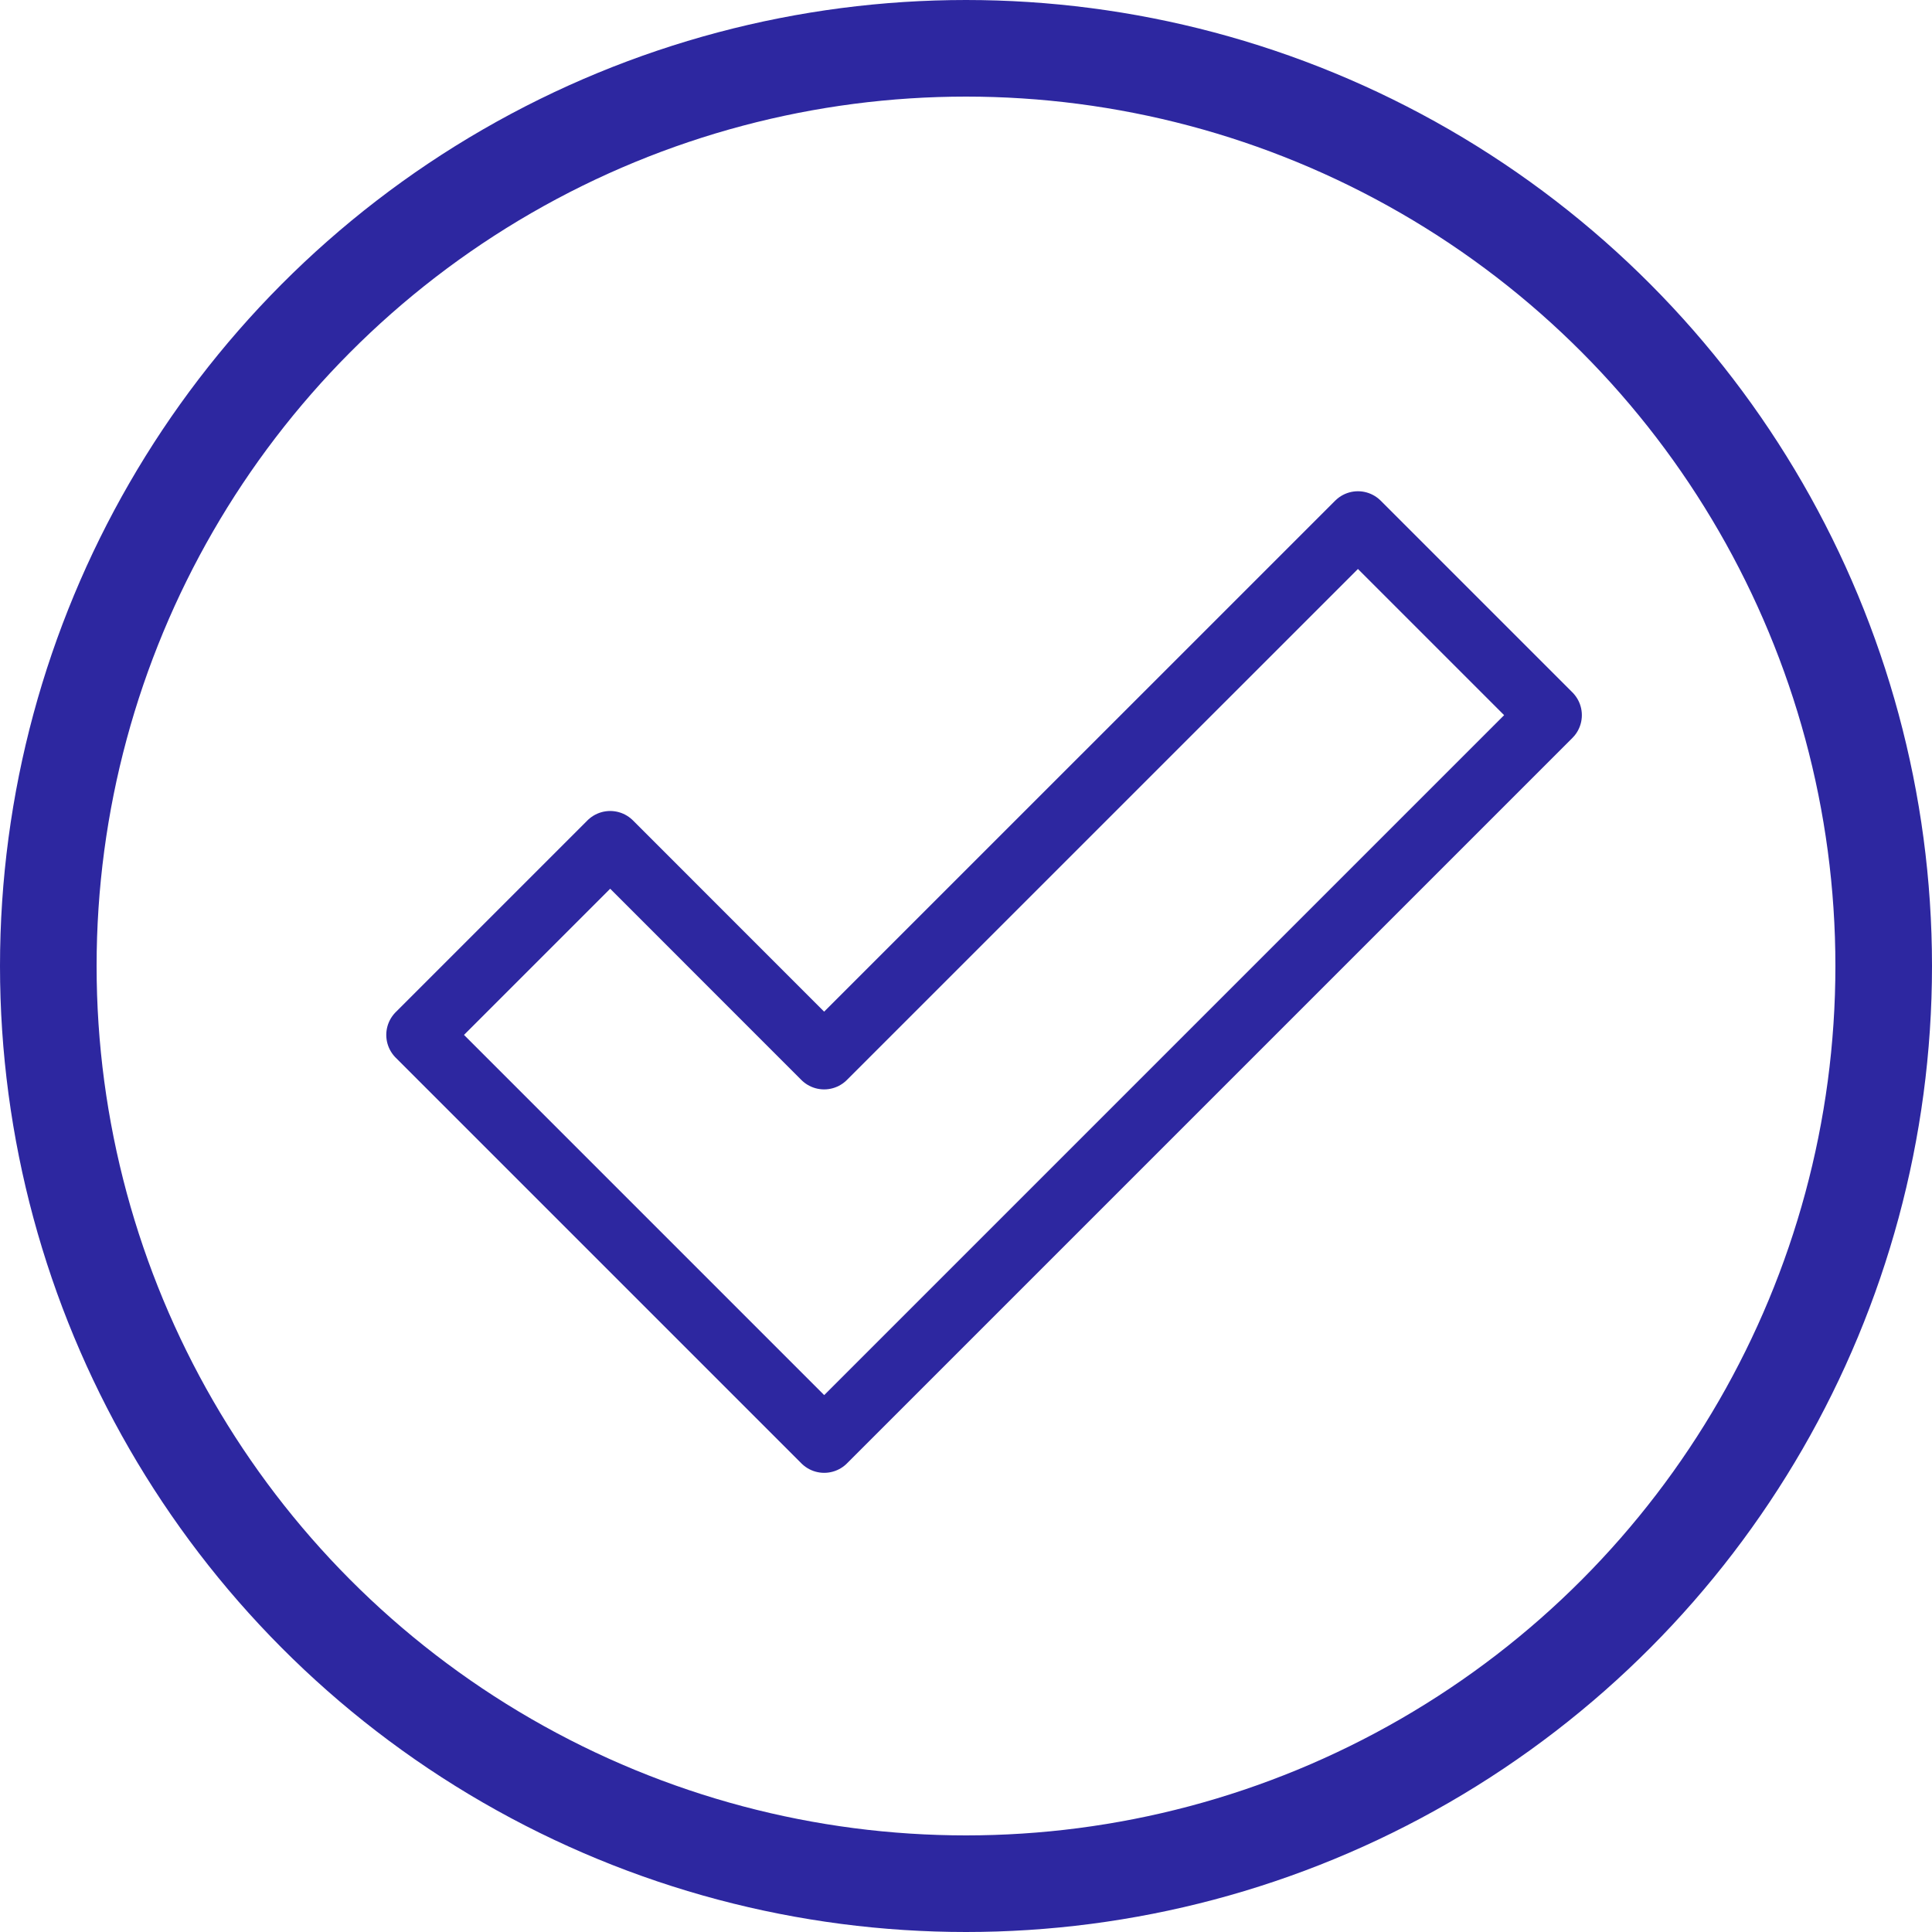
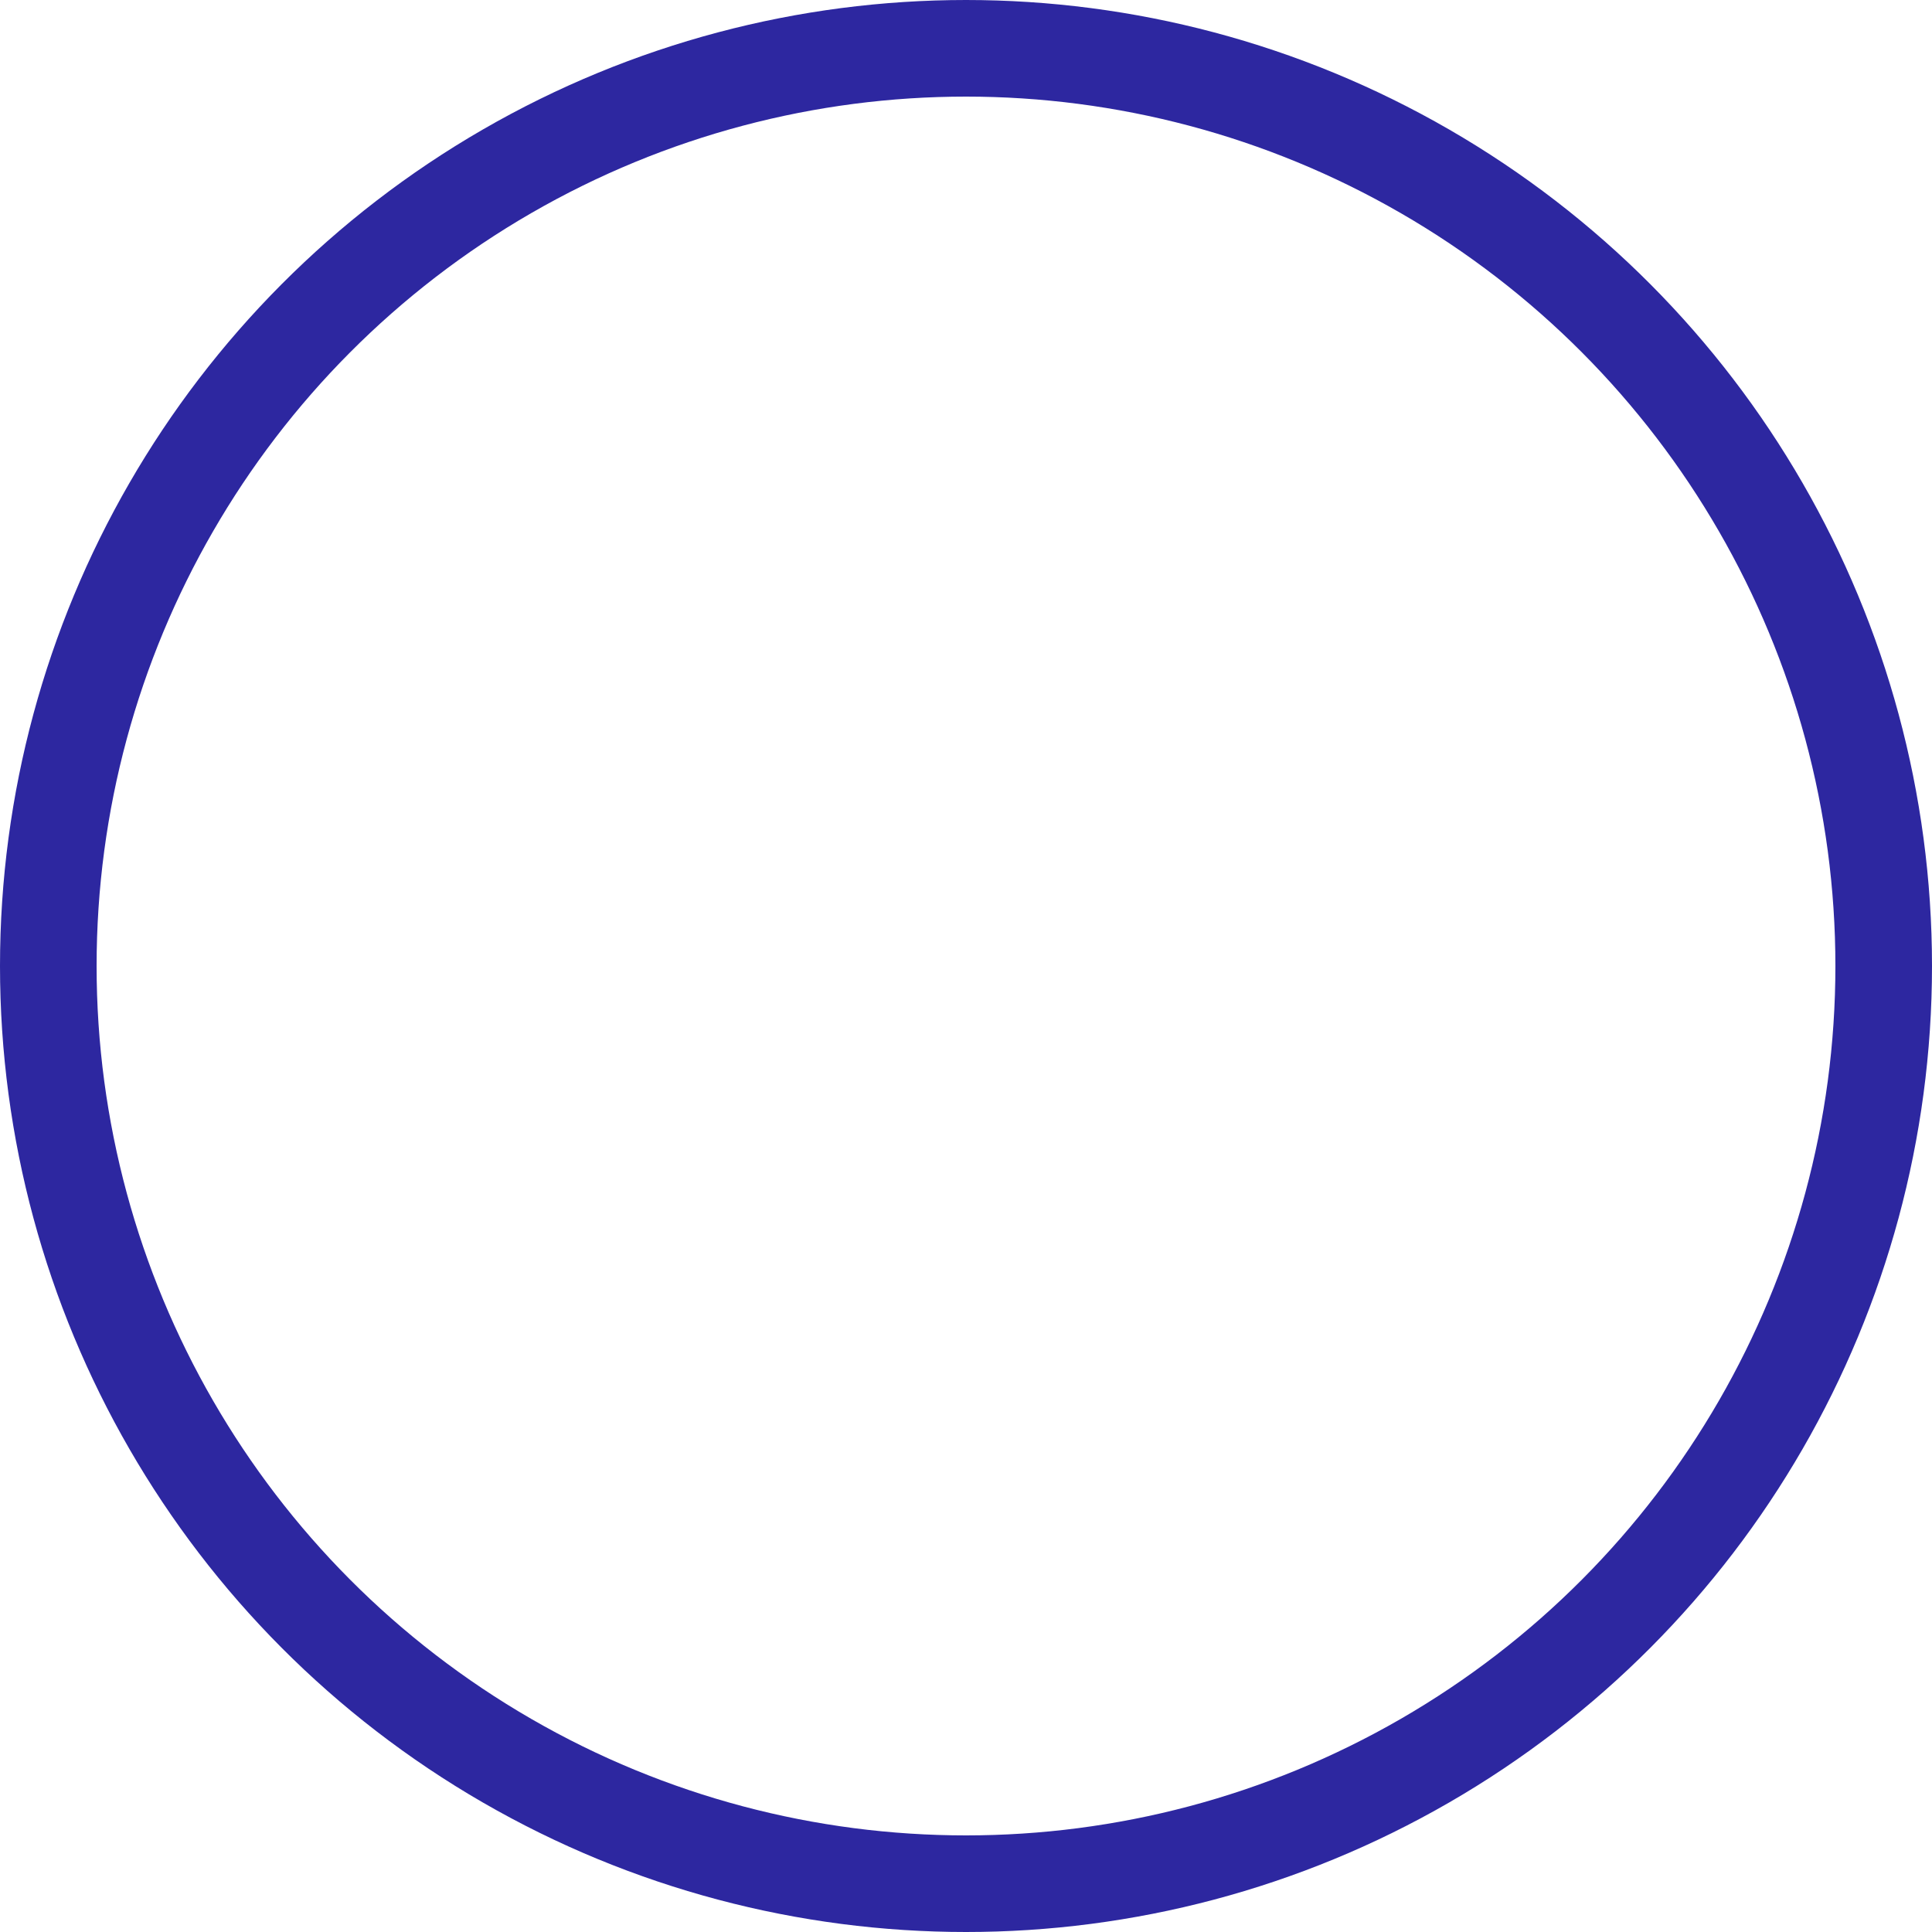
<svg xmlns="http://www.w3.org/2000/svg" viewBox="0 0 30 30" height="30" width="30">
  <g transform="translate(16436 -330)" data-name="Group 358" id="Group_358">
    <g transform="translate(-16437.4 328.6)" id="NIGHTTIME">
      <g transform="translate(1.4 1.4)" id="CLEAN_1_">
        <g stroke-width="1.5" stroke-miterlimit="10" stroke-linejoin="round" stroke-linecap="round" stroke="#2d27a0" fill="none" transform="translate(0 0)" data-name="Ellipse 9" id="Ellipse_9">
-           <circle stroke="none" r="15" cy="15" cx="15" />
          <circle fill="none" r="14.25" cy="15" cx="15" />
        </g>
      </g>
    </g>
-     <path stroke-width="1" stroke-linejoin="round" stroke-linecap="round" stroke="#2d27a0" fill="none" transform="translate(1.989 -1)" d="M-16425.191,353.37l-6.3-6.3,2.977-2.977,3.322,3.323,8.289-8.288,2.977,2.977Z" data-name="Path 249" id="Path_249" />
+     <path stroke-width="1" stroke-linejoin="round" stroke-linecap="round" stroke="#2d27a0" fill="none" transform="translate(1.989 -1)" d="M-16425.191,353.37Z" data-name="Path 249" id="Path_249" />
  </g>
</svg>